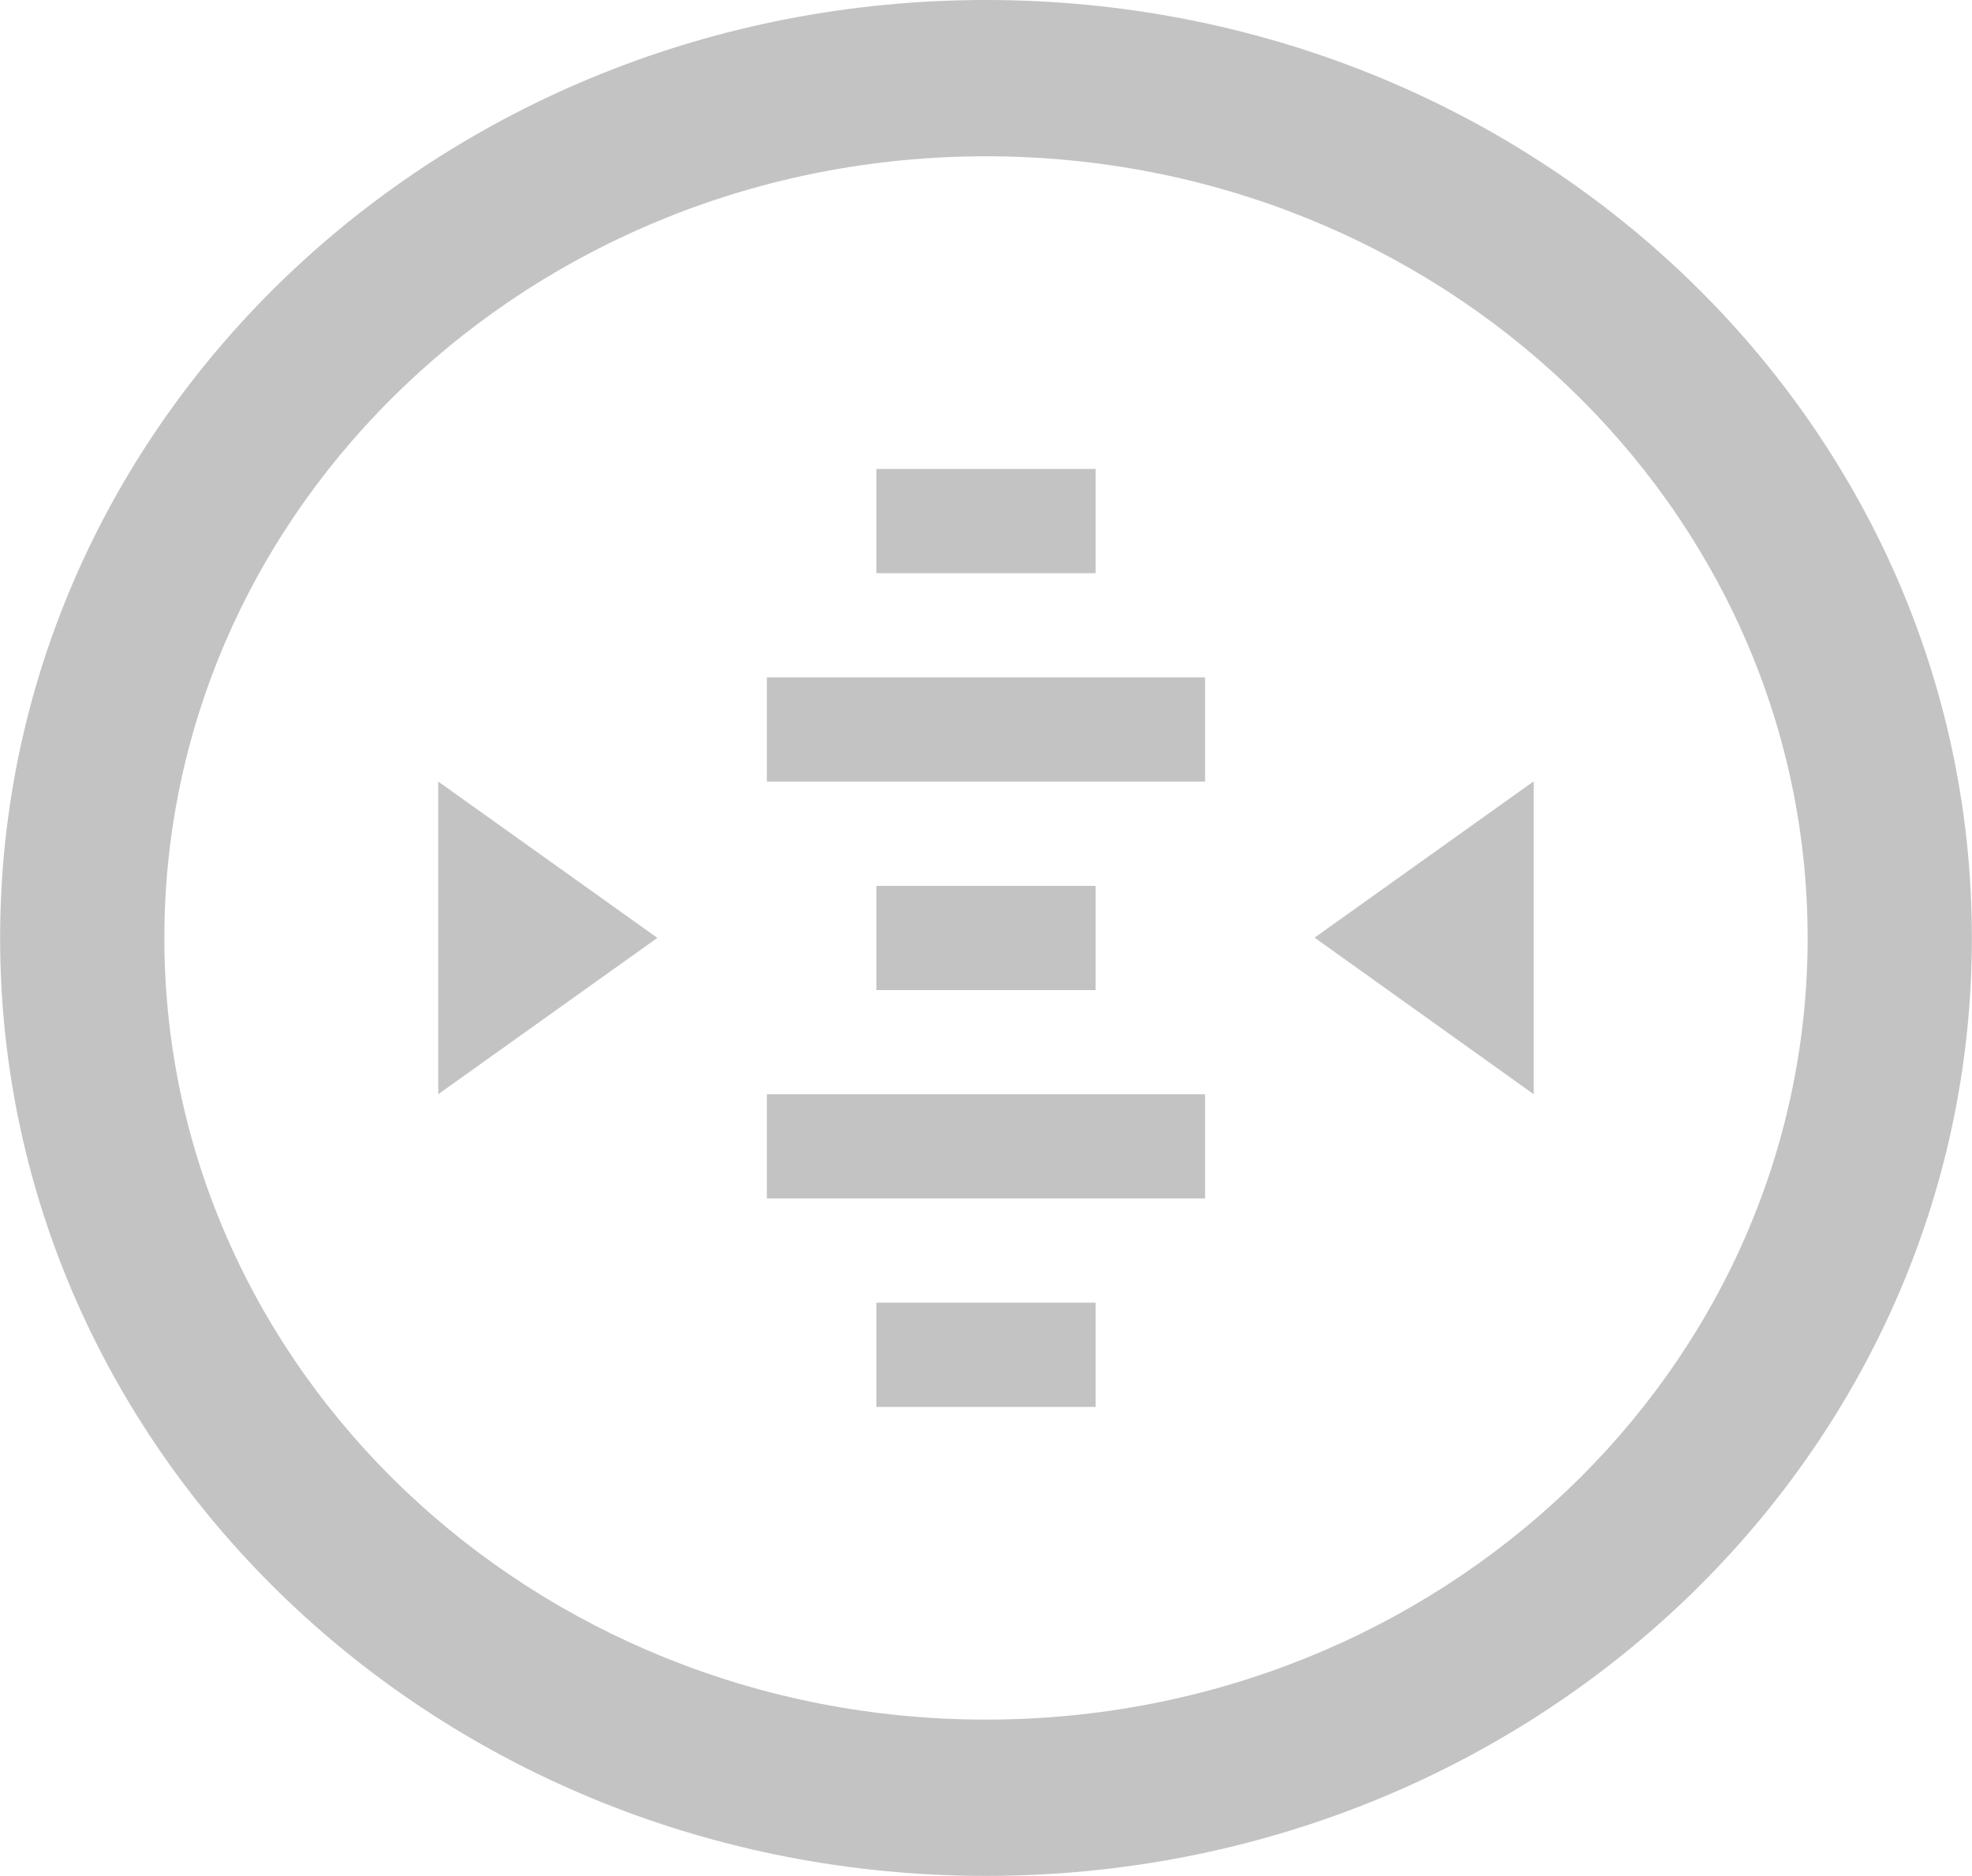
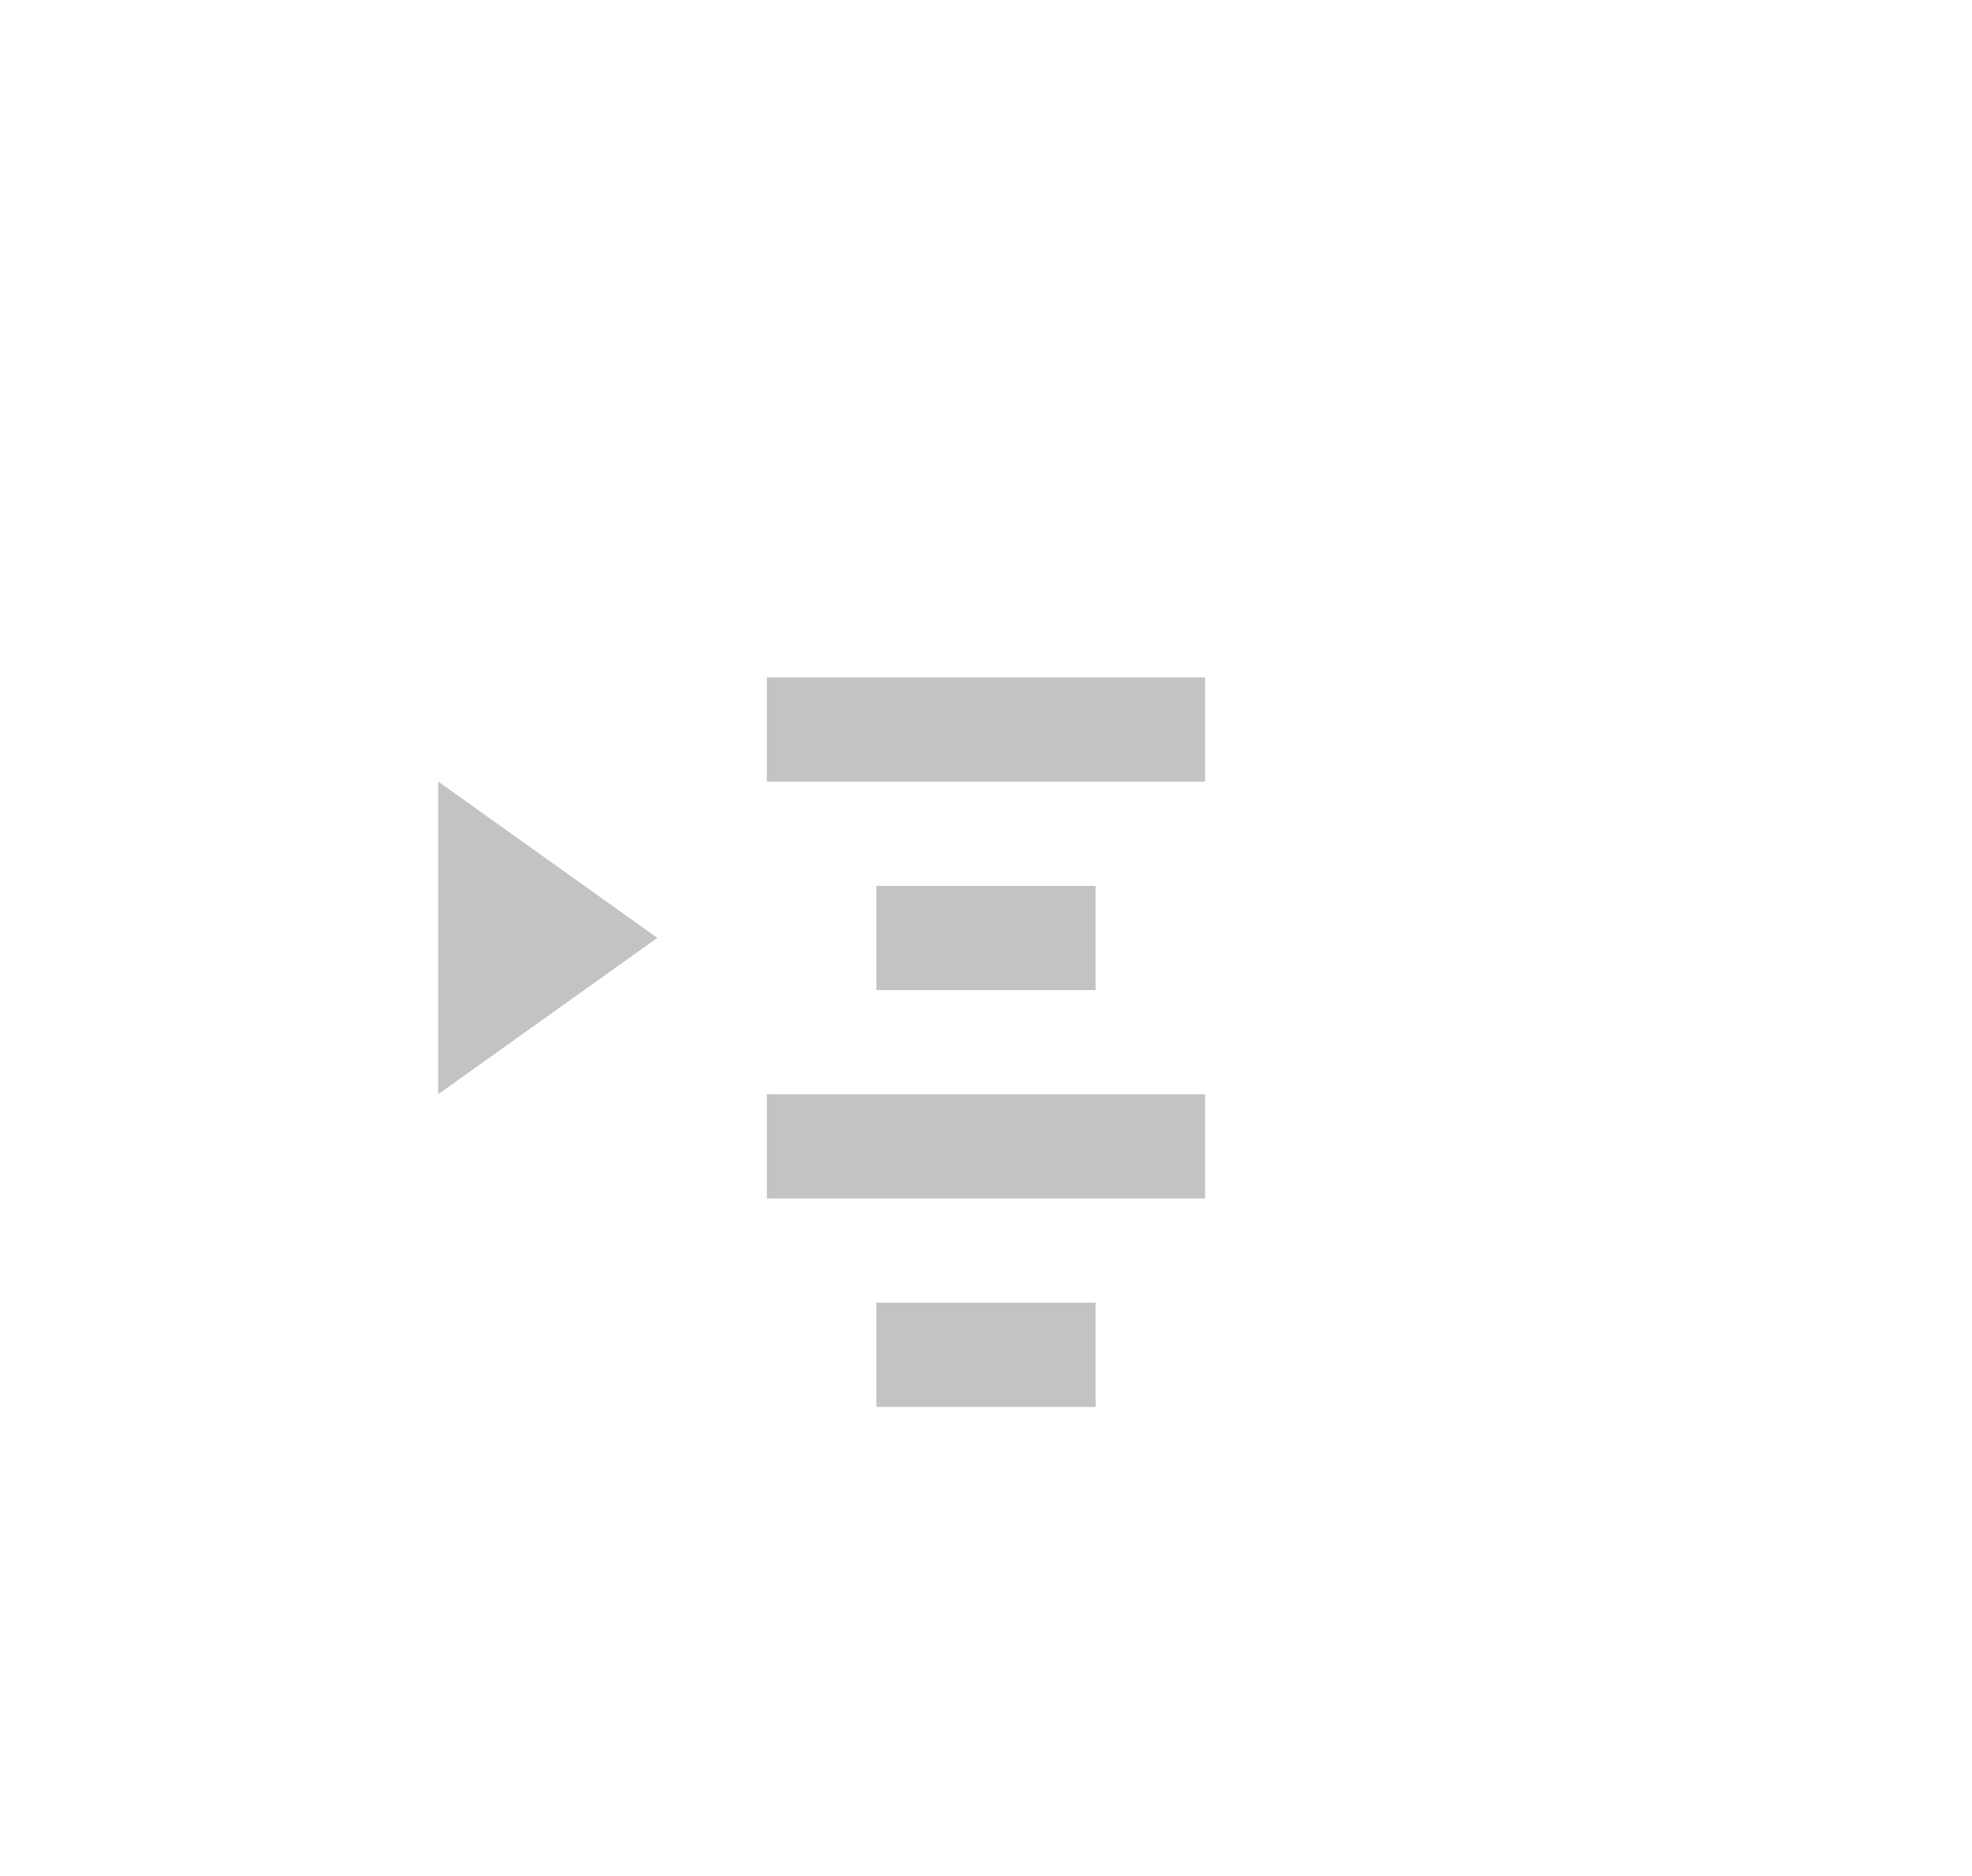
<svg xmlns="http://www.w3.org/2000/svg" width="33.404" height="31.773" viewBox="0 0 33.404 31.773">
  <g id="Group_17" data-name="Group 17" transform="translate(0)">
-     <path id="Path_60" data-name="Path 60" d="M617.342,1049.316c-9.242,0-16.7,7.1-16.7,15.886s7.46,15.886,16.7,15.886,16.7-7.1,16.7-15.886S626.584,1049.316,617.342,1049.316Zm0,29.125c-7.683,0-13.918-5.931-13.918-13.239s6.235-13.239,13.918-13.239,13.918,5.931,13.918,13.239S625.025,1078.441,617.342,1078.441Z" transform="translate(-600.64 -1049.316)" fill="#c3c3c3" />
    <rect id="Rectangle_88" data-name="Rectangle 88" width="7.423" height="1.765" transform="translate(12.99 18.534)" fill="#c3c3c3" />
    <rect id="Rectangle_89" data-name="Rectangle 89" width="3.712" height="1.765" transform="translate(14.846 22.064)" fill="#c3c3c3" />
    <path id="Path_61" data-name="Path 61" d="M607.306,1067.111l3.712-2.648-3.712-2.648Z" transform="translate(-599.883 -1048.578)" fill="#c3c3c3" />
-     <rect id="Rectangle_90" data-name="Rectangle 90" width="3.712" height="1.765" transform="translate(14.846 7.943)" fill="#c3c3c3" />
    <rect id="Rectangle_91" data-name="Rectangle 91" width="3.712" height="1.765" transform="translate(14.846 15.004)" fill="#c3c3c3" />
-     <path id="Path_62" data-name="Path 62" d="M624.351,1067.111v-5.3l-3.712,2.648Z" transform="translate(-598.371 -1048.578)" fill="#c3c3c3" />
    <rect id="Rectangle_92" data-name="Rectangle 92" width="7.423" height="1.765" transform="translate(12.99 11.473)" fill="#c3c3c3" />
  </g>
</svg>